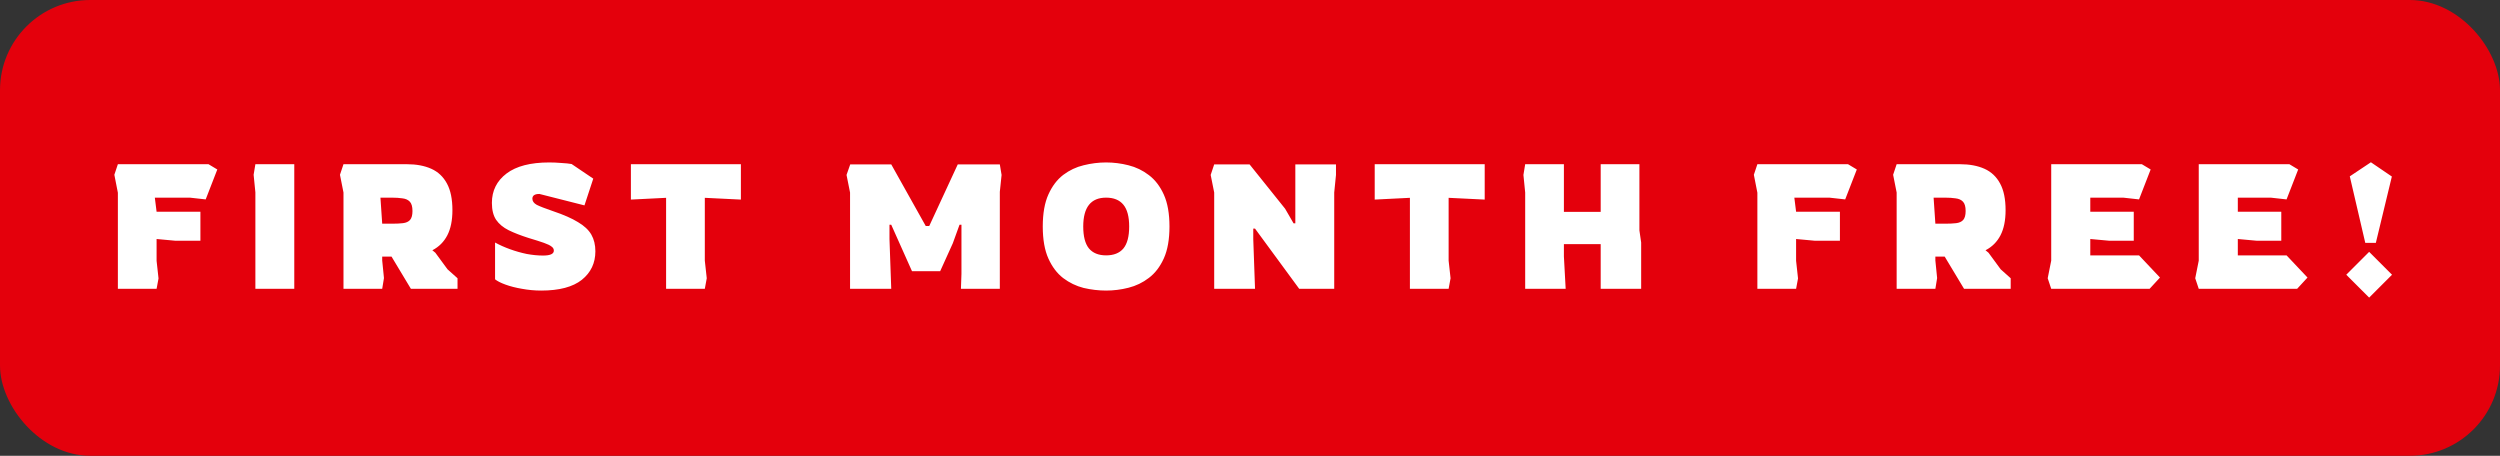
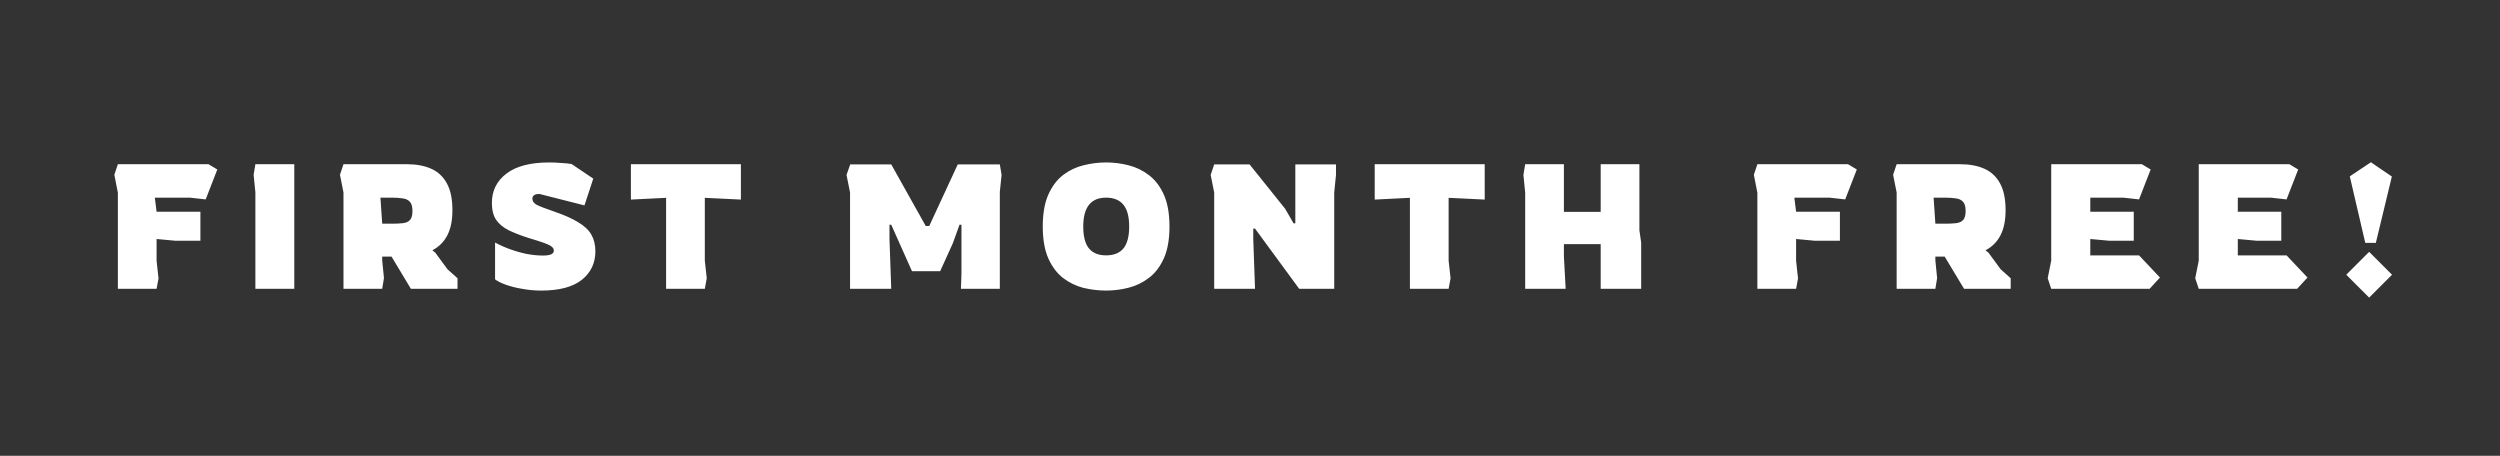
<svg xmlns="http://www.w3.org/2000/svg" width="554" height="101" viewBox="0 0 554 101" fill="none">
  <rect x="0" y="0" width="554" height="101" fill="#333333" stroke="none" />
-   <rect width="554" height="101" rx="20" fill="#E4000C" />
  <path d="M26.12 64V42.706L25.34 38.728L26.12 36.388H46.205L48.155 37.558L45.581 44.188L42.071 43.798H34.31L34.7 46.918H44.411V53.353H38.912L34.7 52.963V57.799L35.129 61.699L34.7 64H26.12ZM56.593 64V42.628L56.203 38.728L56.593 36.388H65.212V64H56.593ZM76.116 64V42.667L75.336 38.728L76.116 36.388H90.156C92.262 36.388 94.069 36.726 95.577 37.402C97.085 38.078 98.242 39.17 99.048 40.678C99.854 42.16 100.257 44.123 100.257 46.567C100.257 48.829 99.88 50.688 99.126 52.144C98.372 53.6 97.267 54.705 95.811 55.459L96.474 56.005L99.165 59.671L101.388 61.66V64H91.053L86.763 56.863H84.696V57.721L85.086 61.621L84.696 64H76.116ZM84.696 49.57H86.958C87.868 49.57 88.648 49.531 89.298 49.453C89.974 49.375 90.494 49.141 90.858 48.751C91.222 48.335 91.404 47.672 91.404 46.762C91.404 45.8 91.209 45.111 90.819 44.695C90.429 44.279 89.883 44.032 89.181 43.954C88.505 43.85 87.712 43.798 86.802 43.798H84.306L84.696 49.57ZM119.924 64.39C118.494 64.39 117.077 64.26 115.673 64C114.295 63.766 113.073 63.454 112.007 63.064C110.941 62.674 110.174 62.284 109.706 61.894V53.743C110.694 54.289 111.799 54.783 113.021 55.225C114.243 55.667 115.478 56.018 116.726 56.278C118 56.512 119.209 56.629 120.353 56.629C121.939 56.629 122.732 56.265 122.732 55.537C122.732 55.173 122.563 54.874 122.225 54.64C121.913 54.38 121.354 54.107 120.548 53.821C119.742 53.535 118.598 53.171 117.116 52.729C115.4 52.183 113.931 51.611 112.709 51.013C111.513 50.415 110.59 49.648 109.94 48.712C109.316 47.776 109.004 46.528 109.004 44.968C109.004 42.264 110.083 40.093 112.241 38.455C114.399 36.817 117.558 35.998 121.718 35.998C122.55 35.998 123.434 36.037 124.37 36.115C125.332 36.167 126.099 36.245 126.671 36.349L131.468 39.586L129.518 45.514L119.534 42.979C118.494 42.979 117.974 43.33 117.974 44.032C117.974 44.578 118.299 45.033 118.949 45.397C119.625 45.735 120.834 46.203 122.576 46.801C124.89 47.581 126.723 48.387 128.075 49.219C129.453 50.025 130.441 50.948 131.039 51.988C131.637 53.028 131.936 54.263 131.936 55.693C131.936 58.293 130.935 60.399 128.933 62.011C126.931 63.597 123.928 64.39 119.924 64.39ZM147.607 64V43.837L139.807 44.227V36.388H164.182V44.227L156.187 43.837V57.76L156.616 61.66L156.187 64H147.607ZM188.372 64V42.667L187.592 38.767L188.411 36.427H197.498L205.142 50.077H205.922L212.24 36.427H221.561L221.951 38.767L221.561 42.511V64H212.942L213.059 60.685V49.804H212.63L211.148 53.899L208.34 60.1H202.1L197.498 49.804H197.108V52.963L197.498 64H188.372ZM245.116 64.39C243.452 64.39 241.788 64.195 240.124 63.805C238.486 63.389 236.978 62.661 235.6 61.621C234.248 60.581 233.156 59.138 232.324 57.292C231.492 55.446 231.076 53.08 231.076 50.194C231.076 47.308 231.492 44.942 232.324 43.096C233.156 41.25 234.248 39.807 235.6 38.767C236.978 37.727 238.486 37.012 240.124 36.622C241.788 36.206 243.452 35.998 245.116 35.998C246.78 35.998 248.431 36.206 250.069 36.622C251.733 37.038 253.241 37.766 254.593 38.806C255.971 39.846 257.076 41.289 257.908 43.135C258.74 44.981 259.156 47.334 259.156 50.194C259.156 53.054 258.74 55.407 257.908 57.253C257.076 59.099 255.971 60.542 254.593 61.582C253.241 62.622 251.733 63.35 250.069 63.766C248.431 64.182 246.78 64.39 245.116 64.39ZM245.116 56.59C246.806 56.59 248.08 56.083 248.938 55.069C249.796 54.029 250.225 52.404 250.225 50.194C250.225 48.01 249.796 46.398 248.938 45.358C248.08 44.318 246.806 43.798 245.116 43.798C241.736 43.798 240.046 45.93 240.046 50.194C240.046 52.378 240.462 53.99 241.294 55.03C242.152 56.07 243.426 56.59 245.116 56.59ZM269.066 64V42.667L268.286 38.767L269.066 36.427H276.905L284.783 46.255L286.655 49.492H287.045V36.427H296.054V38.767L295.664 42.667V64H287.903L278.114 50.662H277.724V53.002L278.114 64H269.066ZM312.435 64V43.837L304.635 44.227V36.388H329.01V44.227L321.015 43.837V57.76L321.444 61.66L321.015 64H312.435ZM337.981 64V42.667L337.591 38.767L337.981 36.388H346.561V46.957H354.712V36.388H363.292V51.052L363.682 53.743V64H354.712V54.094H346.561V56.824L346.951 64H337.981ZM389.434 64V42.706L388.654 38.728L389.434 36.388H409.519L411.469 37.558L408.895 44.188L405.385 43.798H397.624L398.014 46.918H407.725V53.353H402.226L398.014 52.963V57.799L398.443 61.699L398.014 64H389.434ZM420.297 64V42.667L419.517 38.728L420.297 36.388H434.337C436.443 36.388 438.25 36.726 439.758 37.402C441.266 38.078 442.423 39.17 443.229 40.678C444.035 42.16 444.438 44.123 444.438 46.567C444.438 48.829 444.061 50.688 443.307 52.144C442.553 53.6 441.448 54.705 439.992 55.459L440.655 56.005L443.346 59.671L445.569 61.66V64H435.234L430.944 56.863H428.877V57.721L429.267 61.621L428.877 64H420.297ZM428.877 49.57H431.139C432.049 49.57 432.829 49.531 433.479 49.453C434.155 49.375 434.675 49.141 435.039 48.751C435.403 48.335 435.585 47.672 435.585 46.762C435.585 45.8 435.39 45.111 435 44.695C434.61 44.279 434.064 44.032 433.362 43.954C432.686 43.85 431.893 43.798 430.983 43.798H428.487L428.877 49.57ZM454.55 64L453.77 61.66L454.55 57.76V36.388H474.635L476.585 37.558L474.011 44.188L470.501 43.798H463.208V46.918H472.841V53.353H467.459L463.208 52.963V56.59H474.011L478.652 61.504L476.351 64H454.55ZM487.242 64L486.462 61.66L487.242 57.76V36.388H507.327L509.277 37.558L506.703 44.188L503.193 43.798H495.9V46.918H505.533V53.353H500.151L495.9 52.963V56.59H506.703L511.344 61.504L509.043 64H487.242ZM524.145 53.821L520.713 39.079L525.393 35.959L530.034 39.118L526.485 53.821H524.145ZM525.003 65.95L519.933 60.88L525.003 55.81L530.073 60.88L525.003 65.95Z" fill="white" />
</svg>